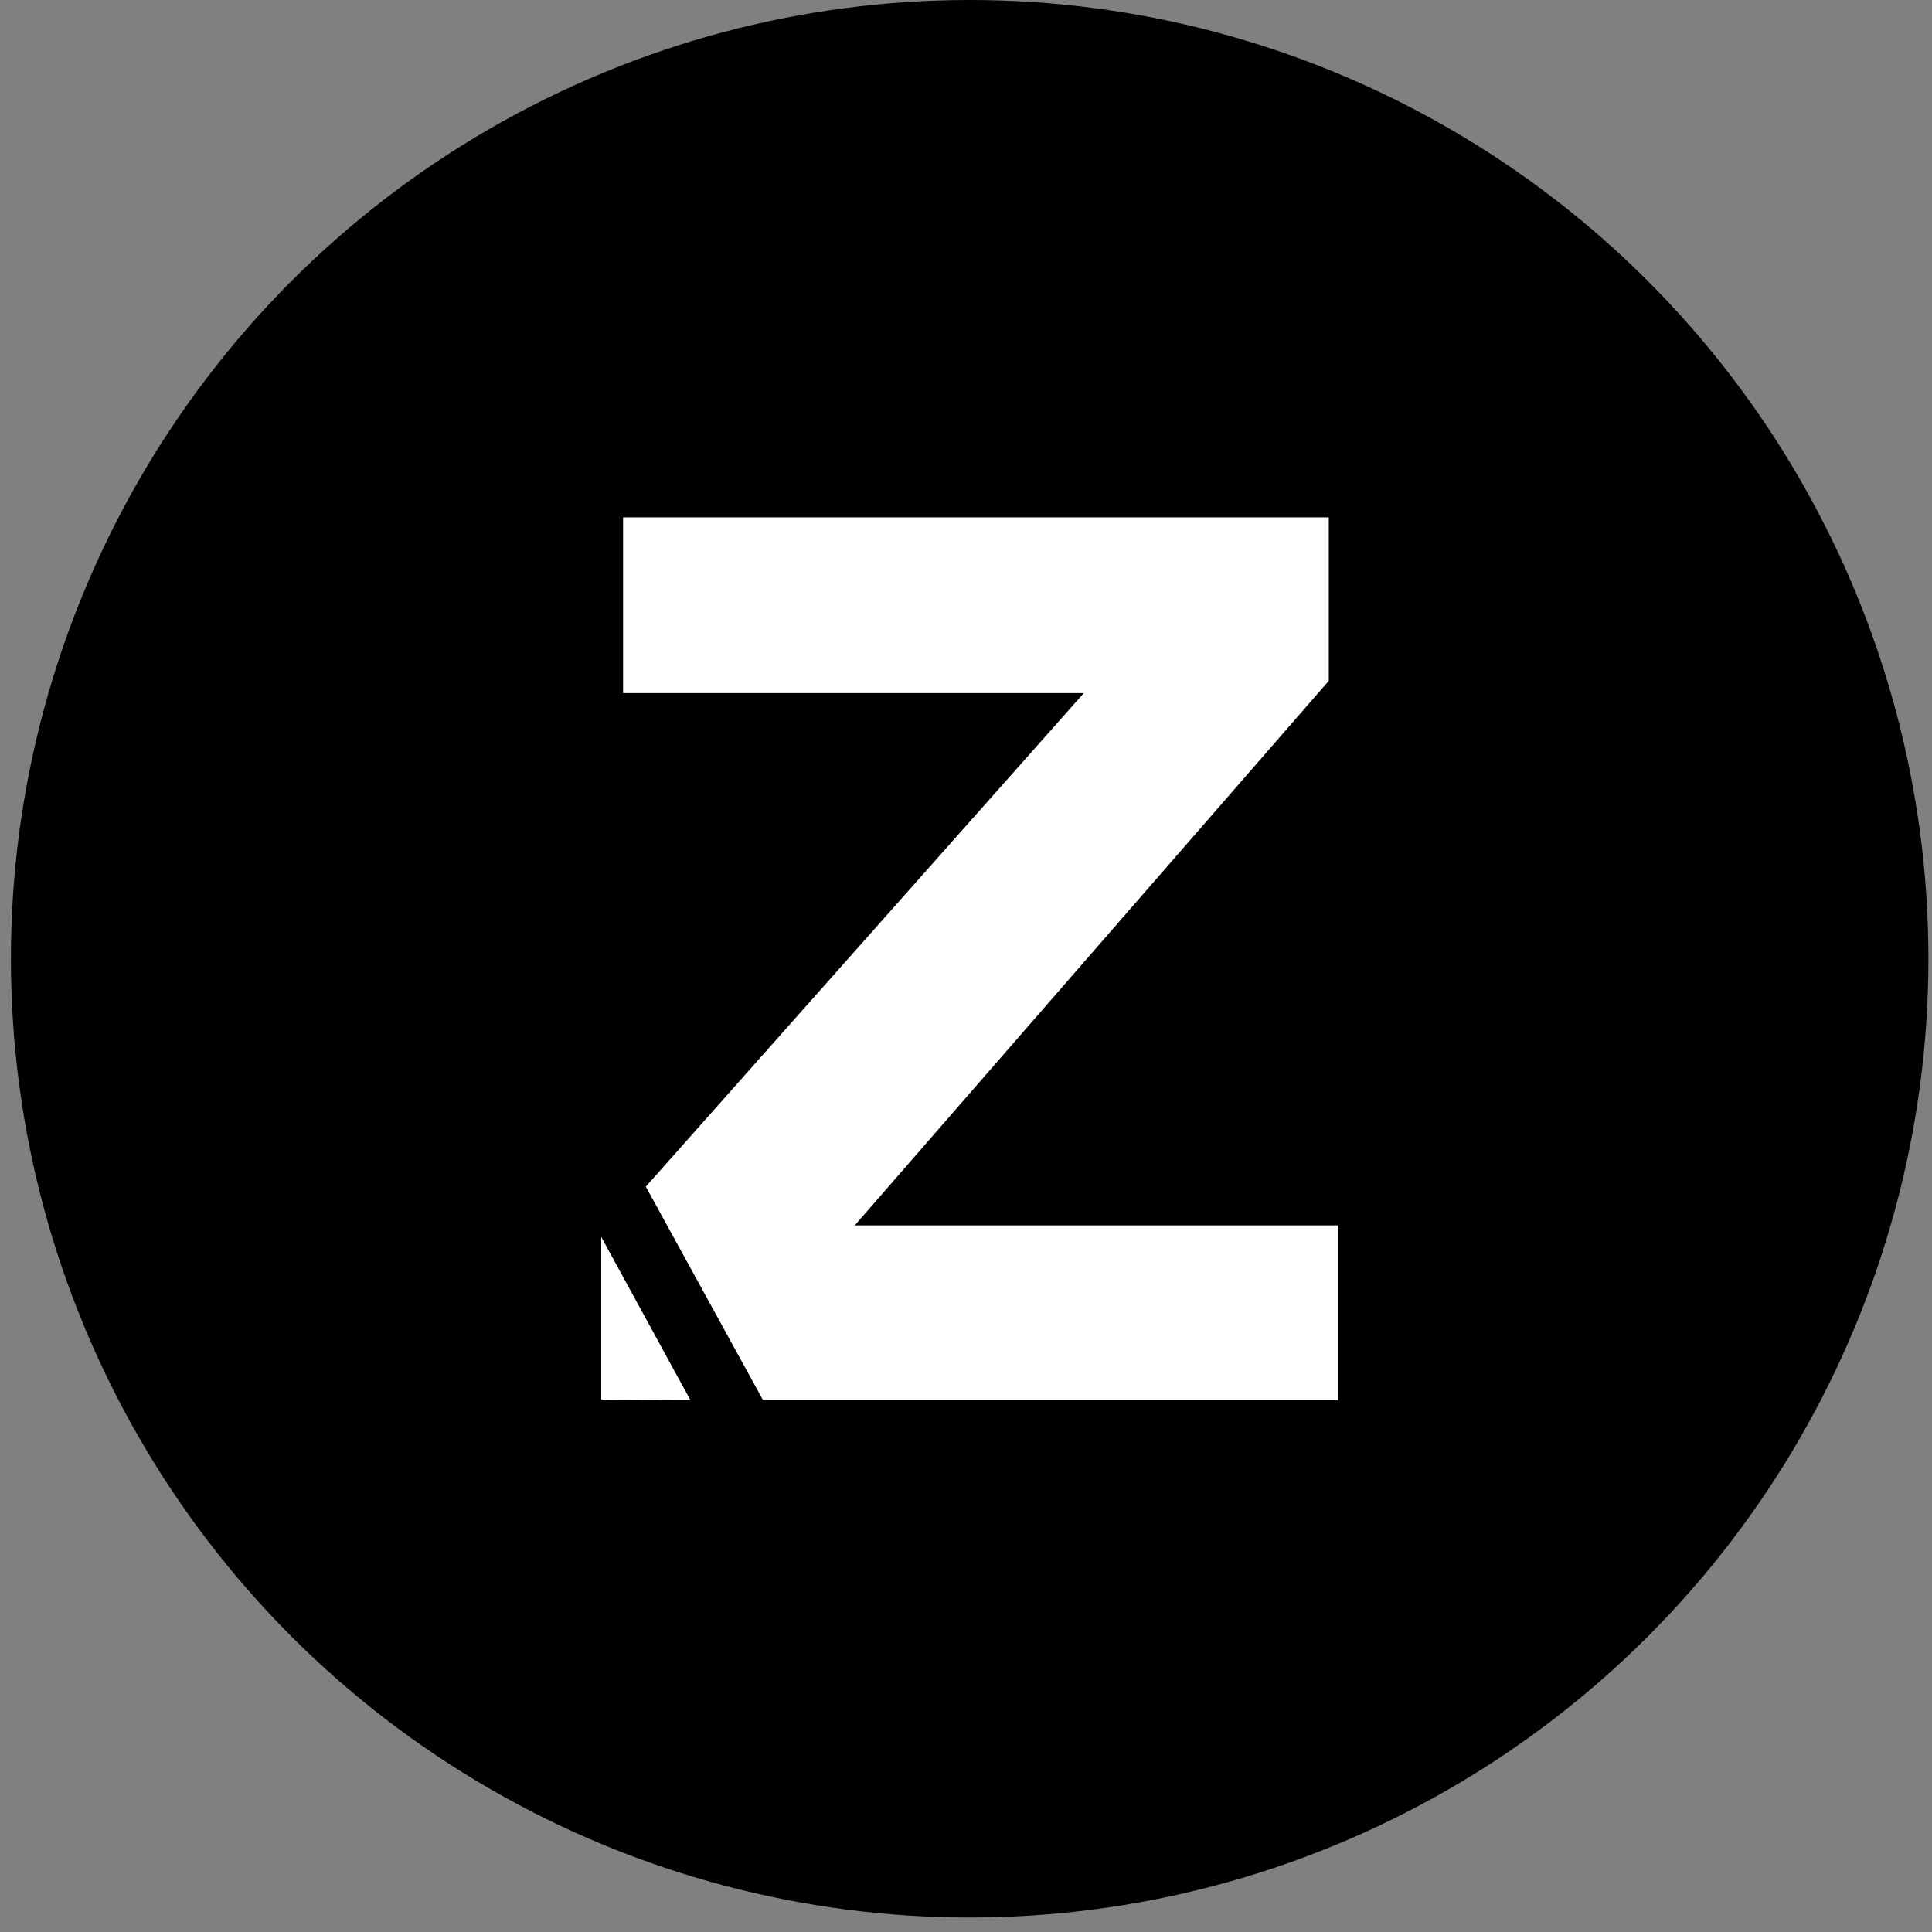
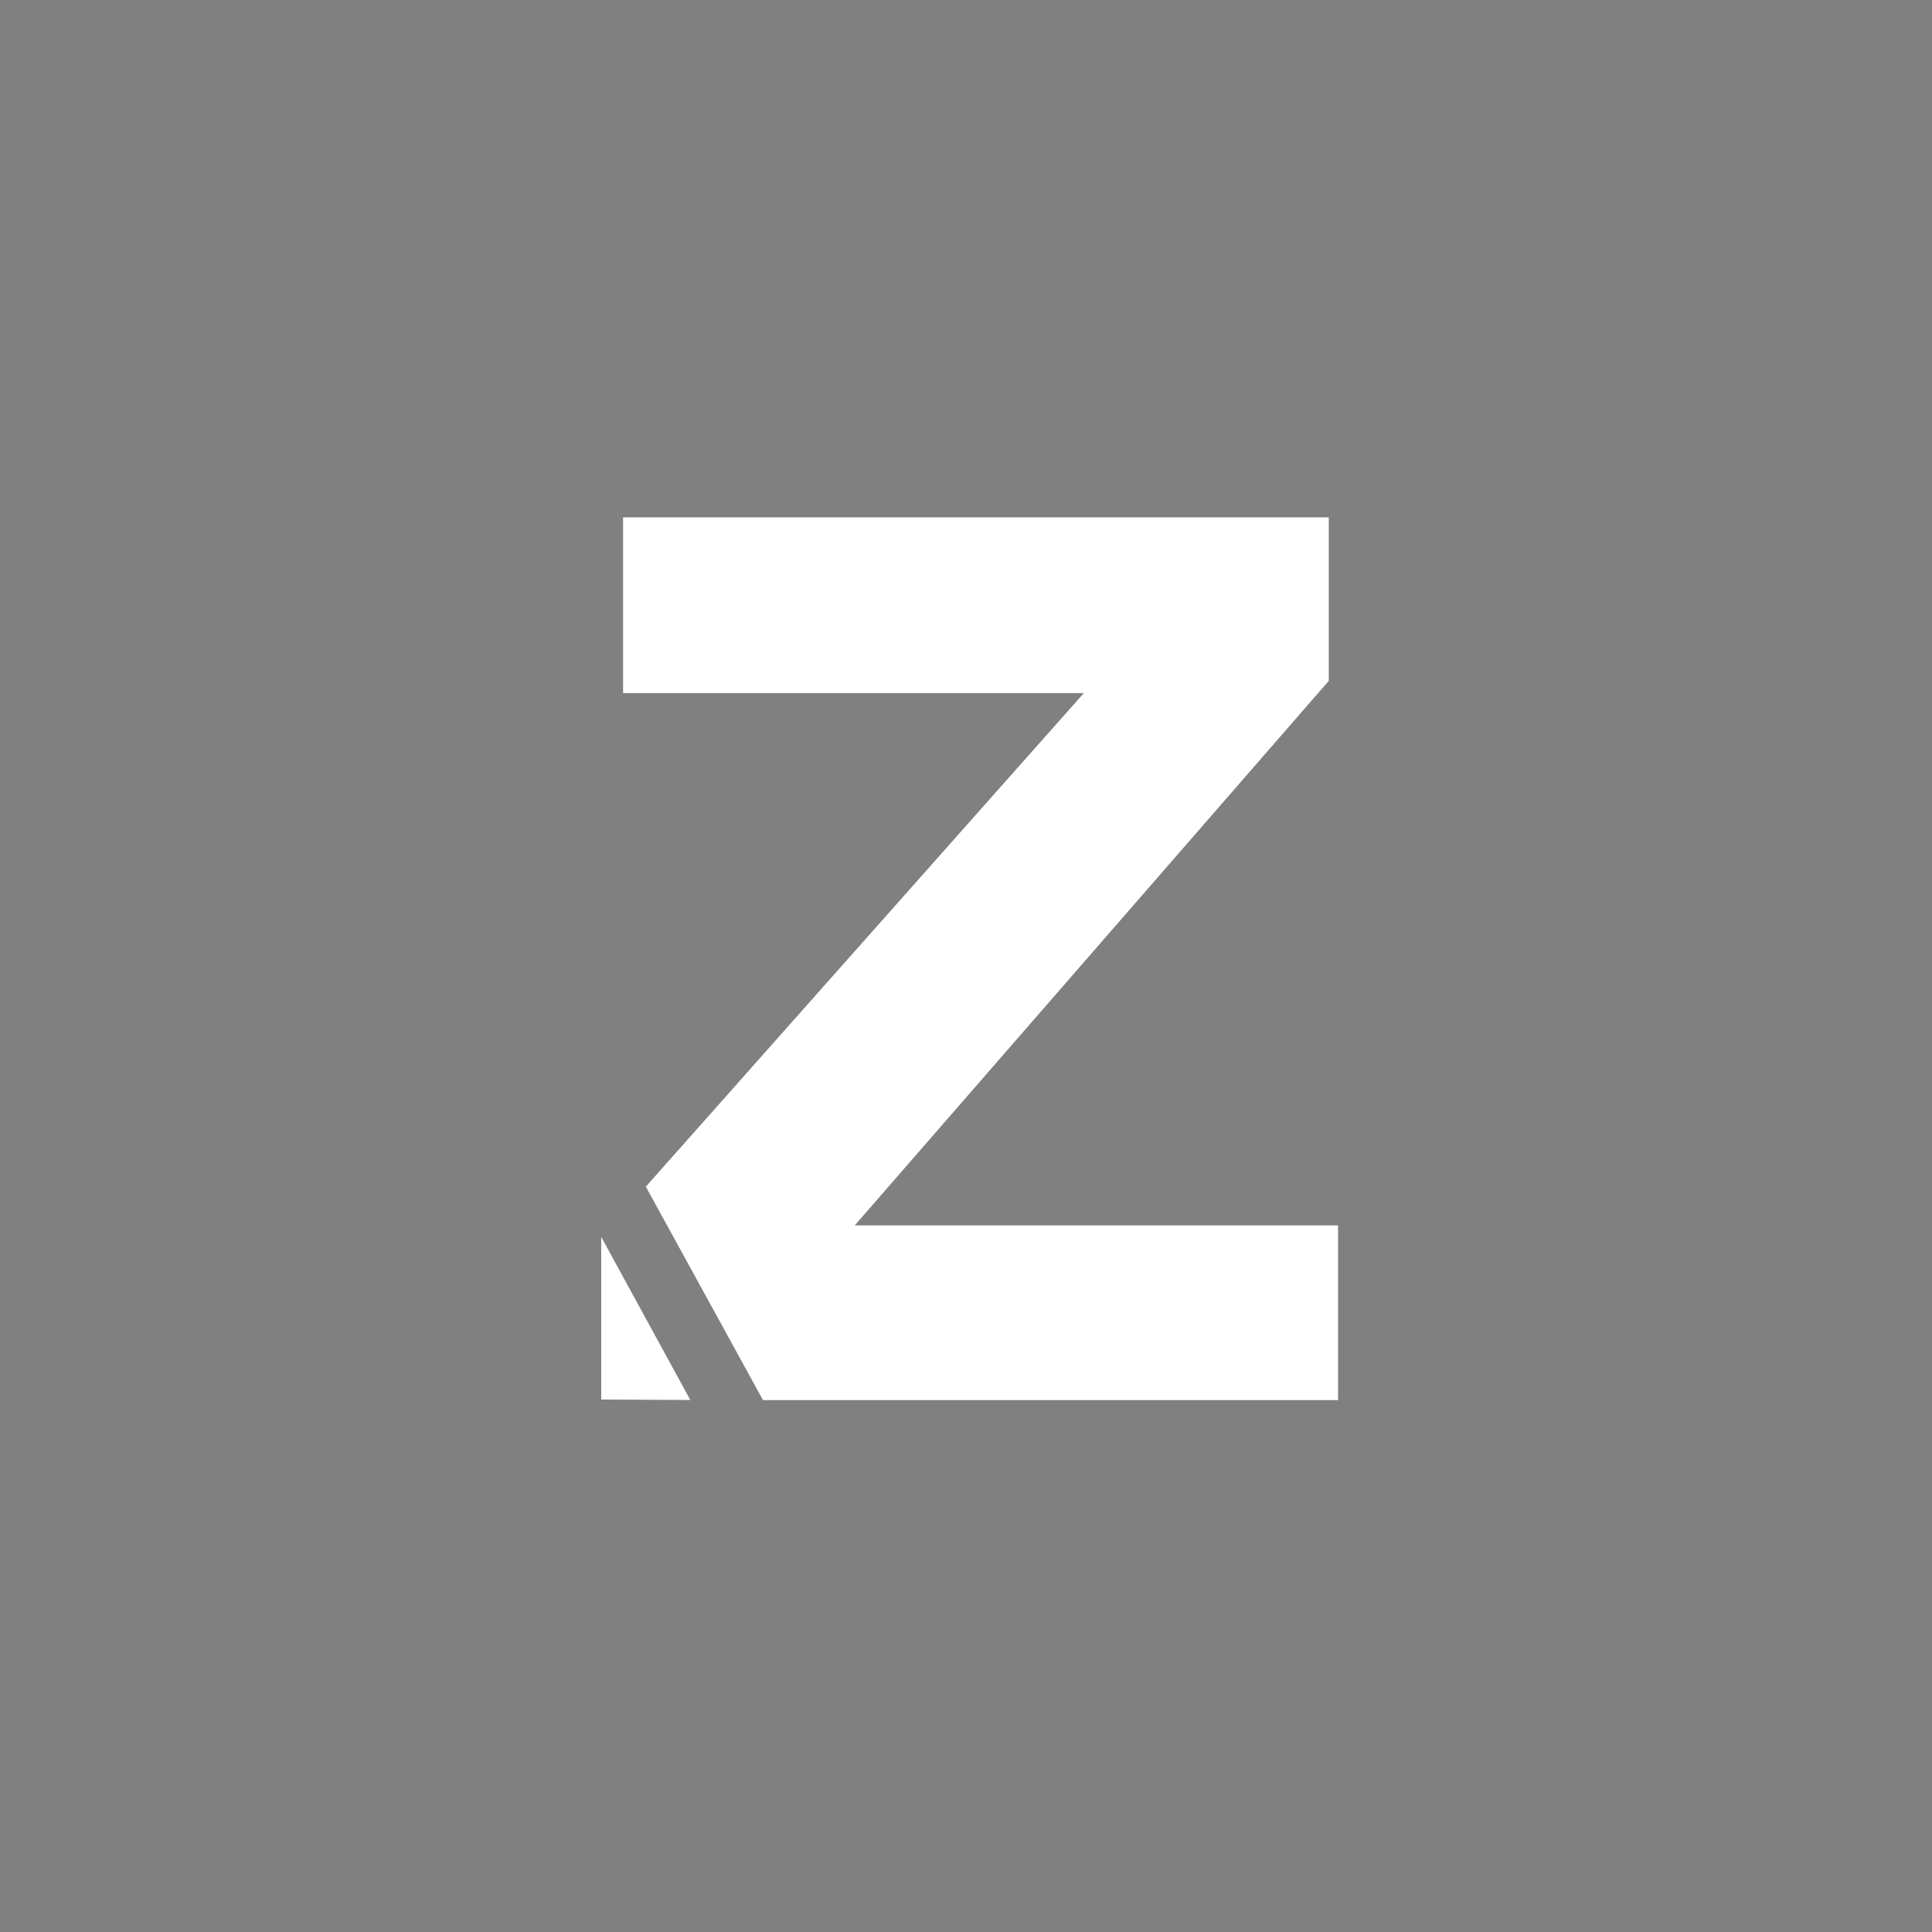
<svg xmlns="http://www.w3.org/2000/svg" id="Layer_1" data-name="Layer 1" width="512" height="512" viewBox="0 0 512 512">
  <rect x="0" y="0" width="512" height="512" fill="#808080" stroke="none" />
  <defs>
    <style>      .cls-1 {        fill: #000;      }      .cls-1, .cls-2 {        stroke-width: 0px;      }      .cls-2 {        fill: #fff;      }    </style>
  </defs>
-   <circle class="cls-1" cx="256.97" cy="254.08" r="254.08" />
  <g>
    <polygon class="cls-2" points="171.15 314.48 287.23 183.68 165.12 183.68 165.12 137.11 352.14 137.11 352.14 180.43 226.52 324.74 354.6 324.74 354.6 371.04 202.2 371.04 171.15 314.48" />
    <polyline class="cls-2" points="159.33 327.79 159.33 327.79 159.33 370.89 182.94 371.01" />
  </g>
</svg>